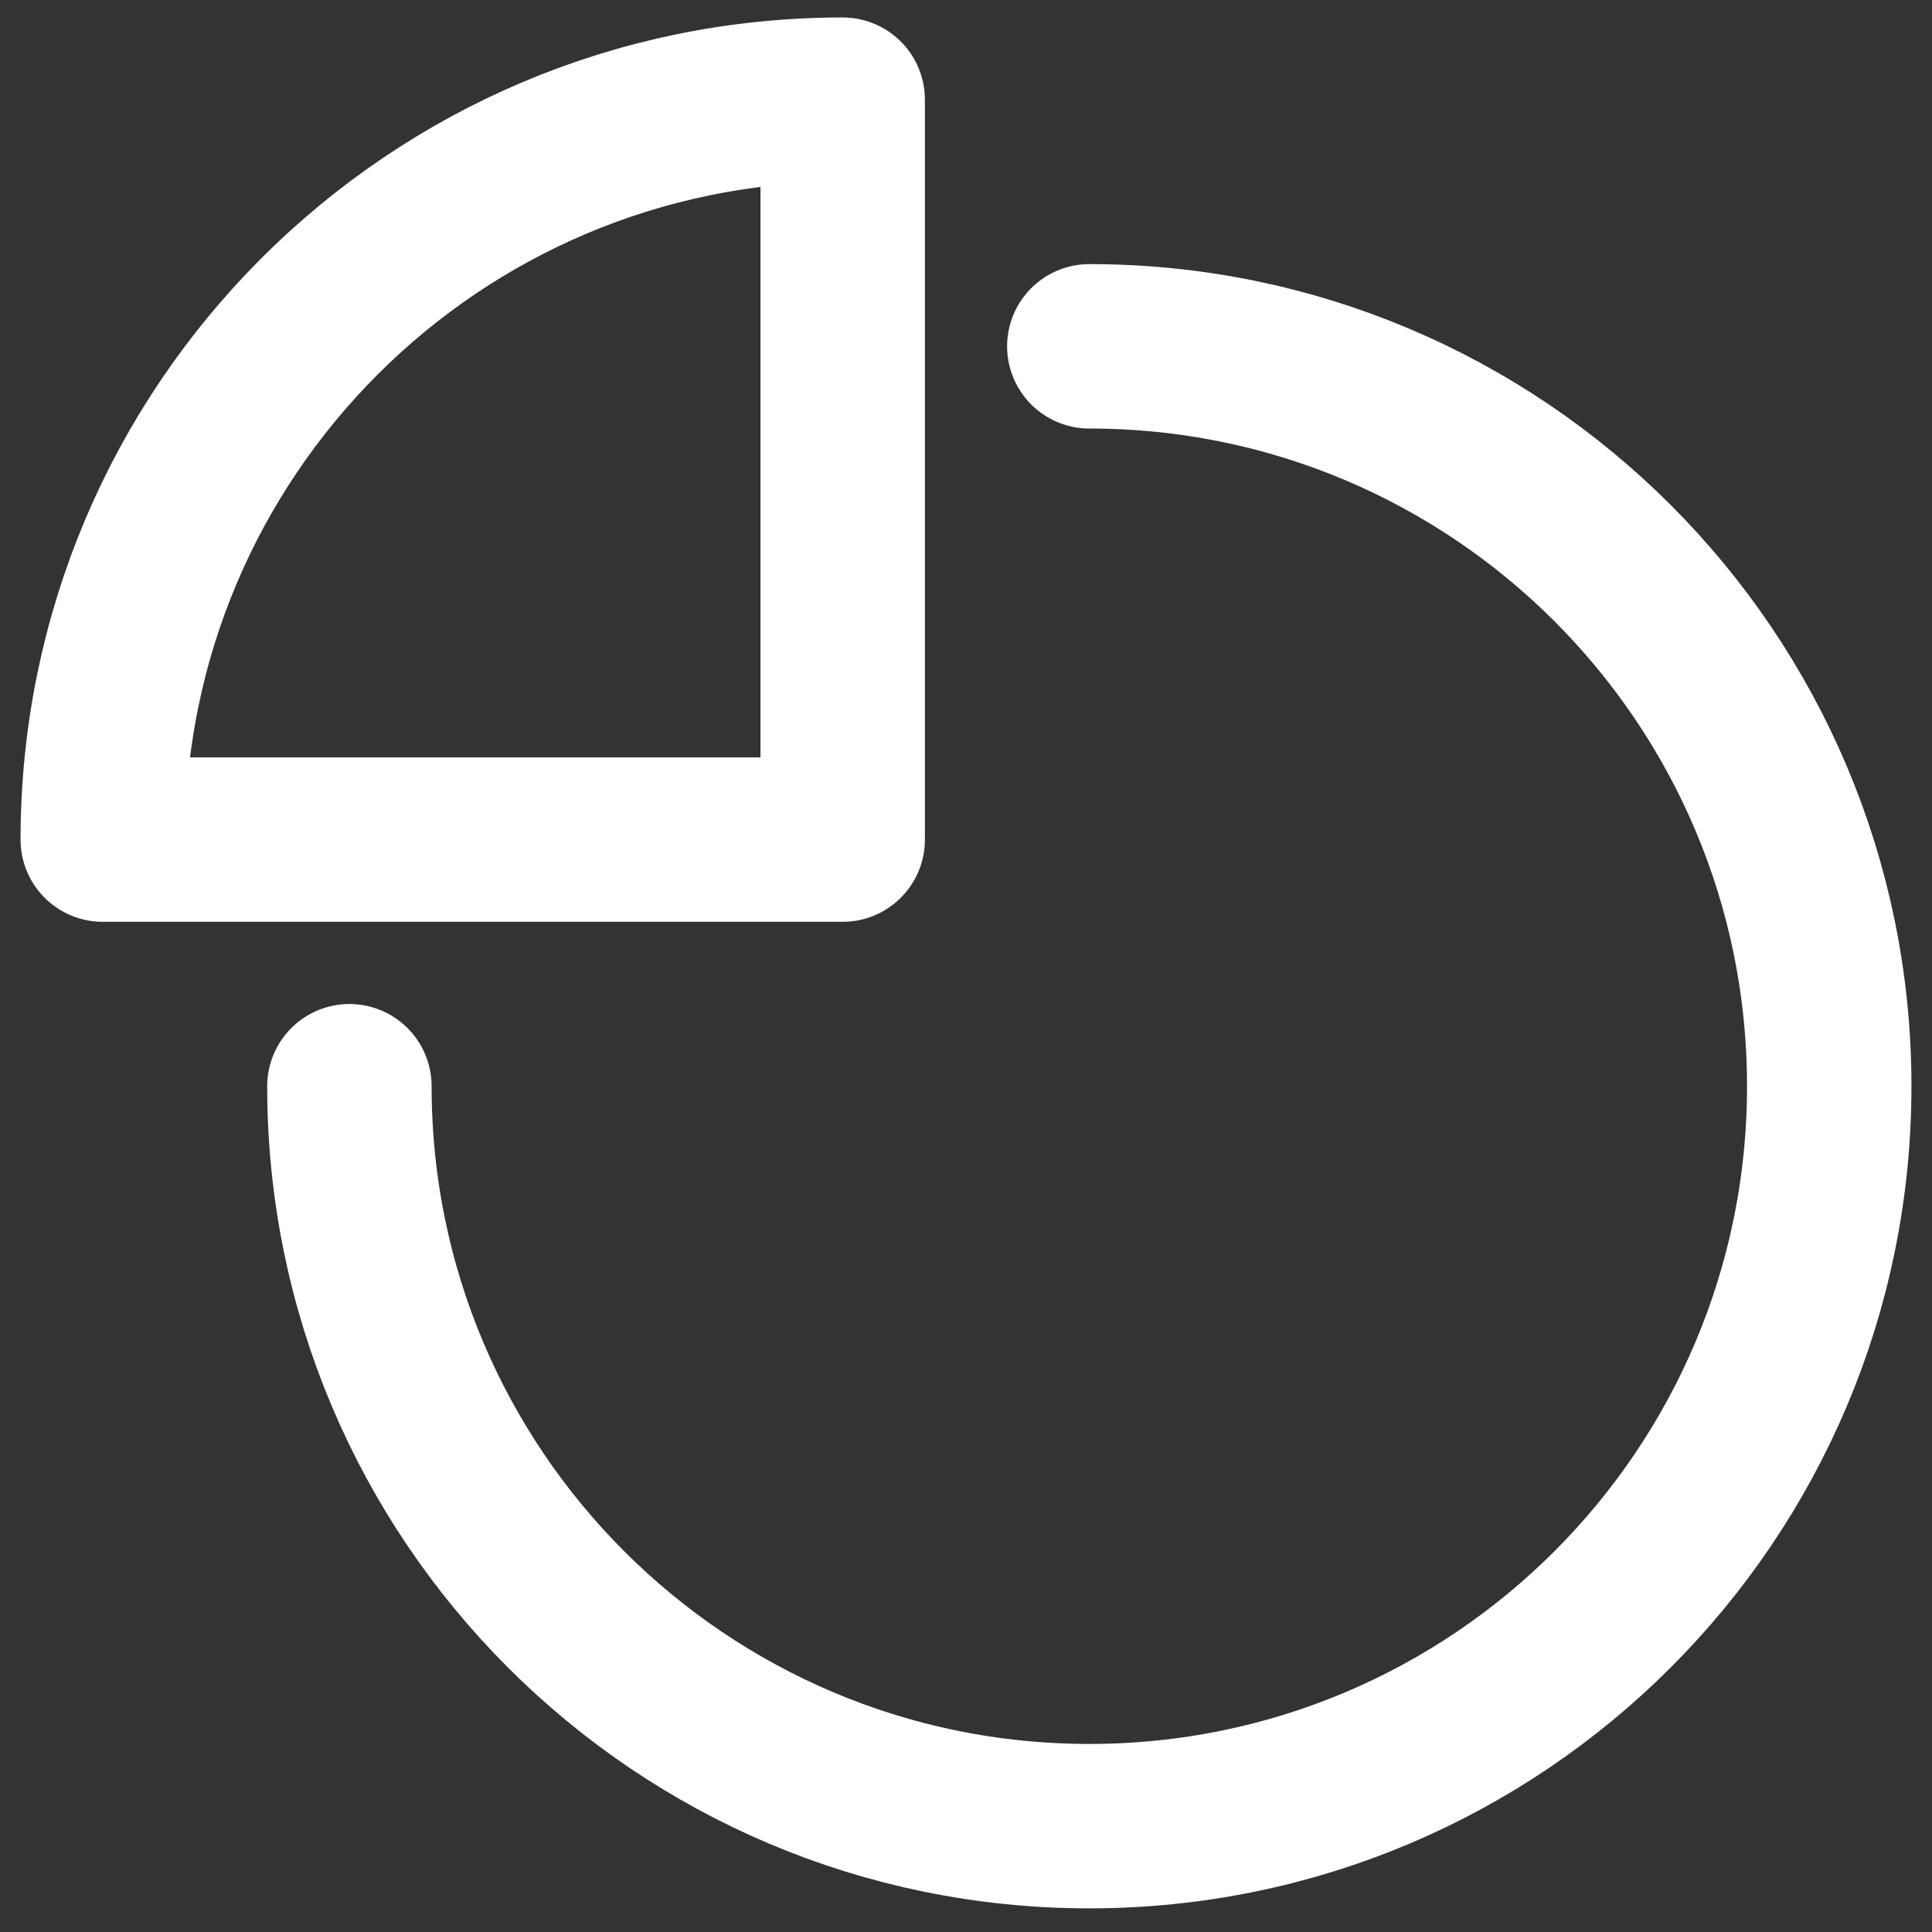
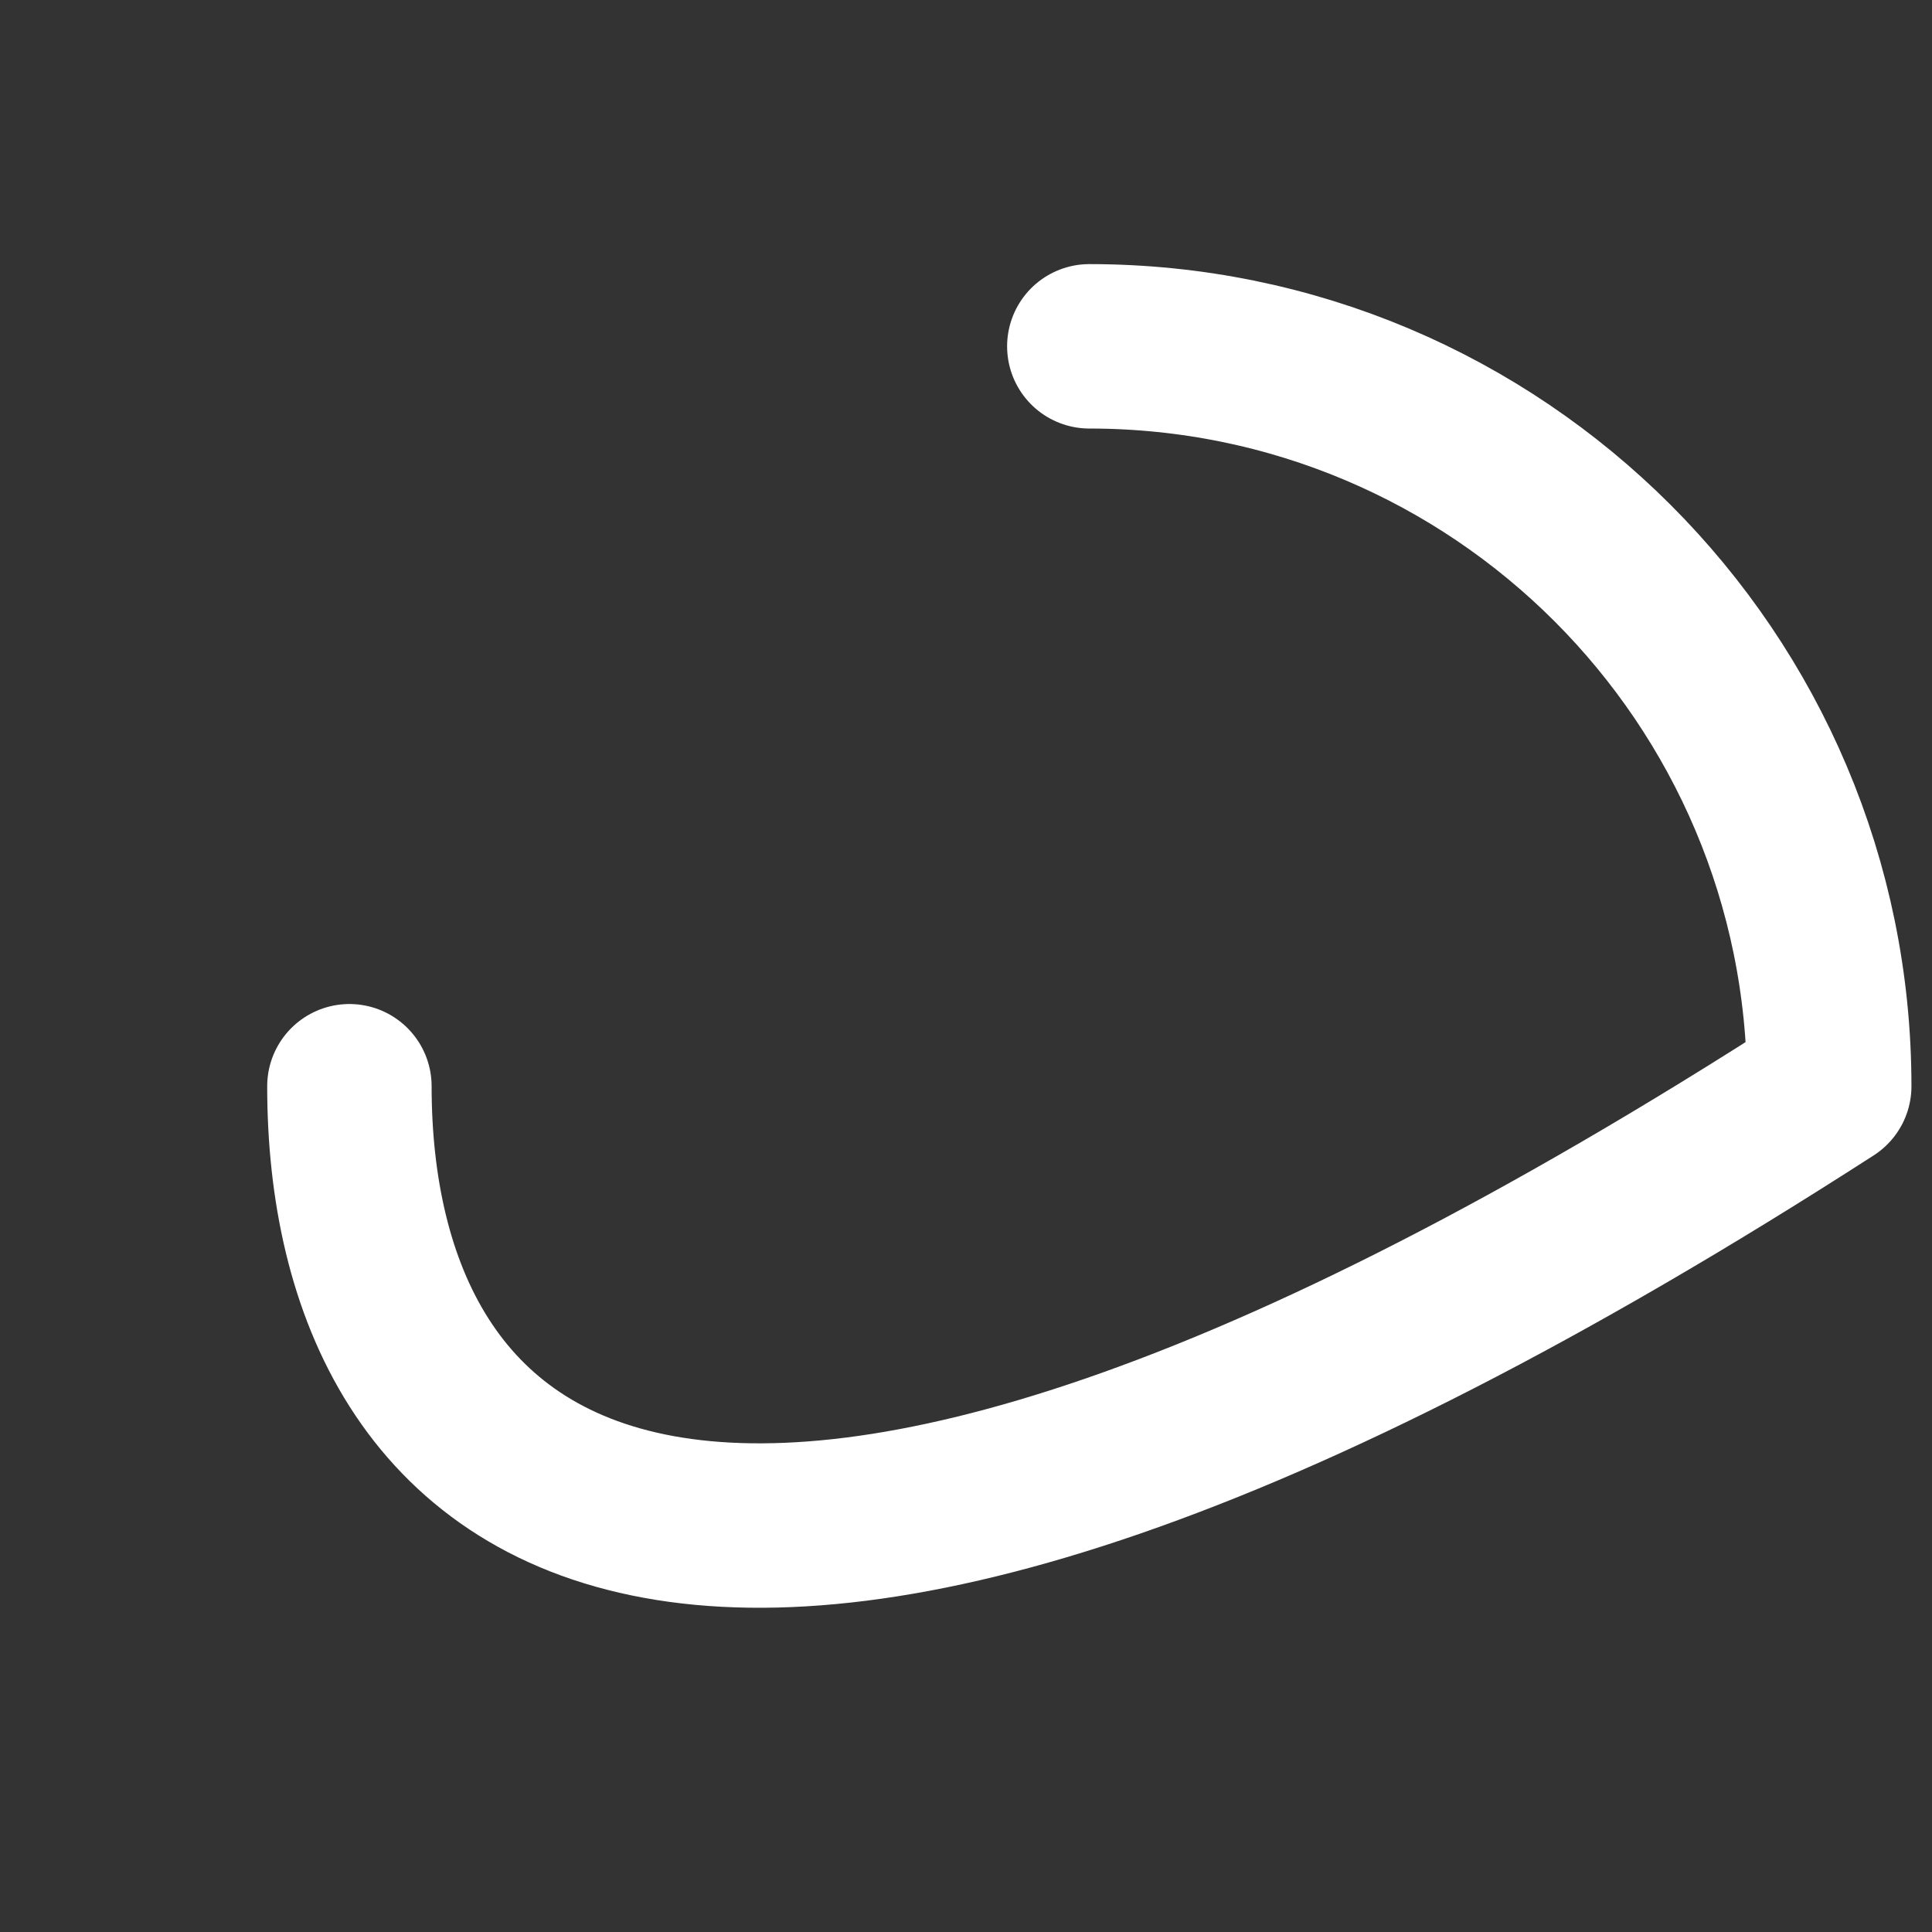
<svg xmlns="http://www.w3.org/2000/svg" width="47" height="47" viewBox="0 0 47 47" fill="none">
  <rect x="0" y="0" width="47" height="47" fill="#333333" stroke="none" />
-   <path d="M26.5 8.425C36.441 8.425 44.5 16.484 44.5 26.425C44.5 36.366 36.441 44.425 26.5 44.425C16.559 44.425 8.5 36.366 8.5 26.425" stroke="white" stroke-width="4" stroke-miterlimit="10" stroke-linecap="round" stroke-linejoin="round" />
-   <path d="M20.5 2.425C10.559 2.425 2.5 10.484 2.5 20.425H20.5V2.425Z" stroke="white" stroke-width="4" stroke-miterlimit="10" stroke-linecap="round" stroke-linejoin="round" />
+   <path d="M26.5 8.425C36.441 8.425 44.5 16.484 44.5 26.425C16.559 44.425 8.5 36.366 8.5 26.425" stroke="white" stroke-width="4" stroke-miterlimit="10" stroke-linecap="round" stroke-linejoin="round" />
</svg>